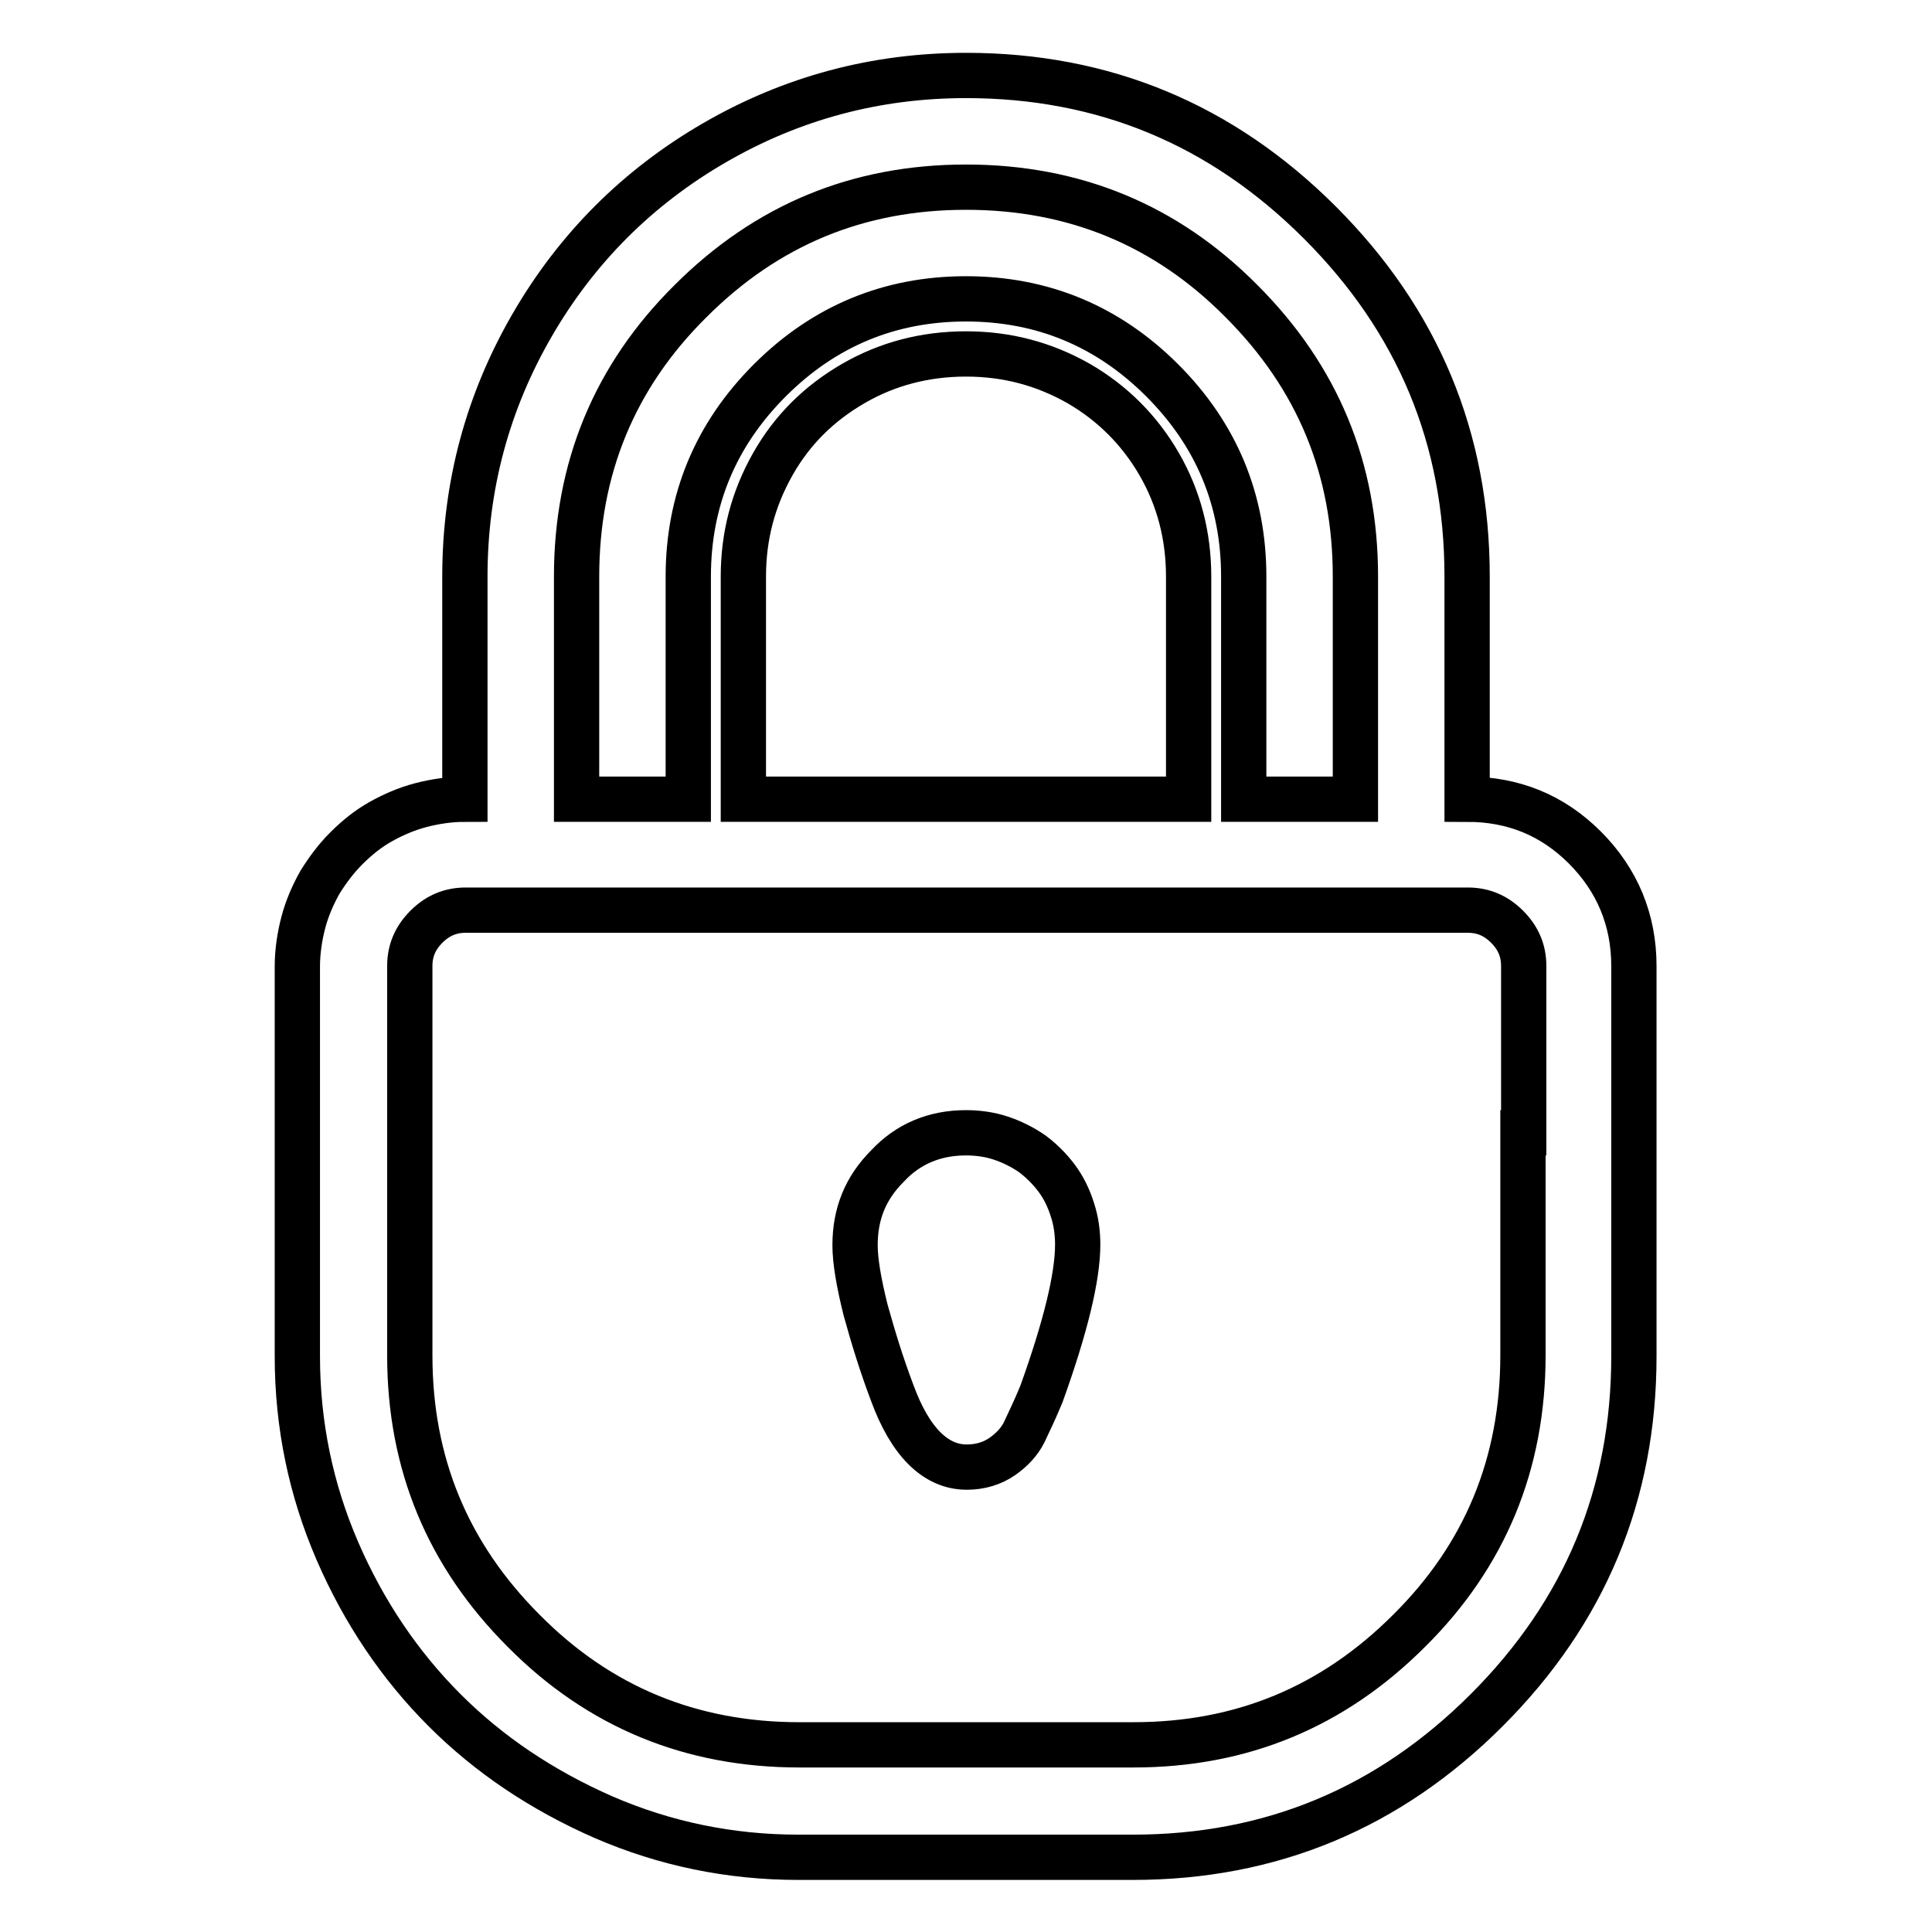
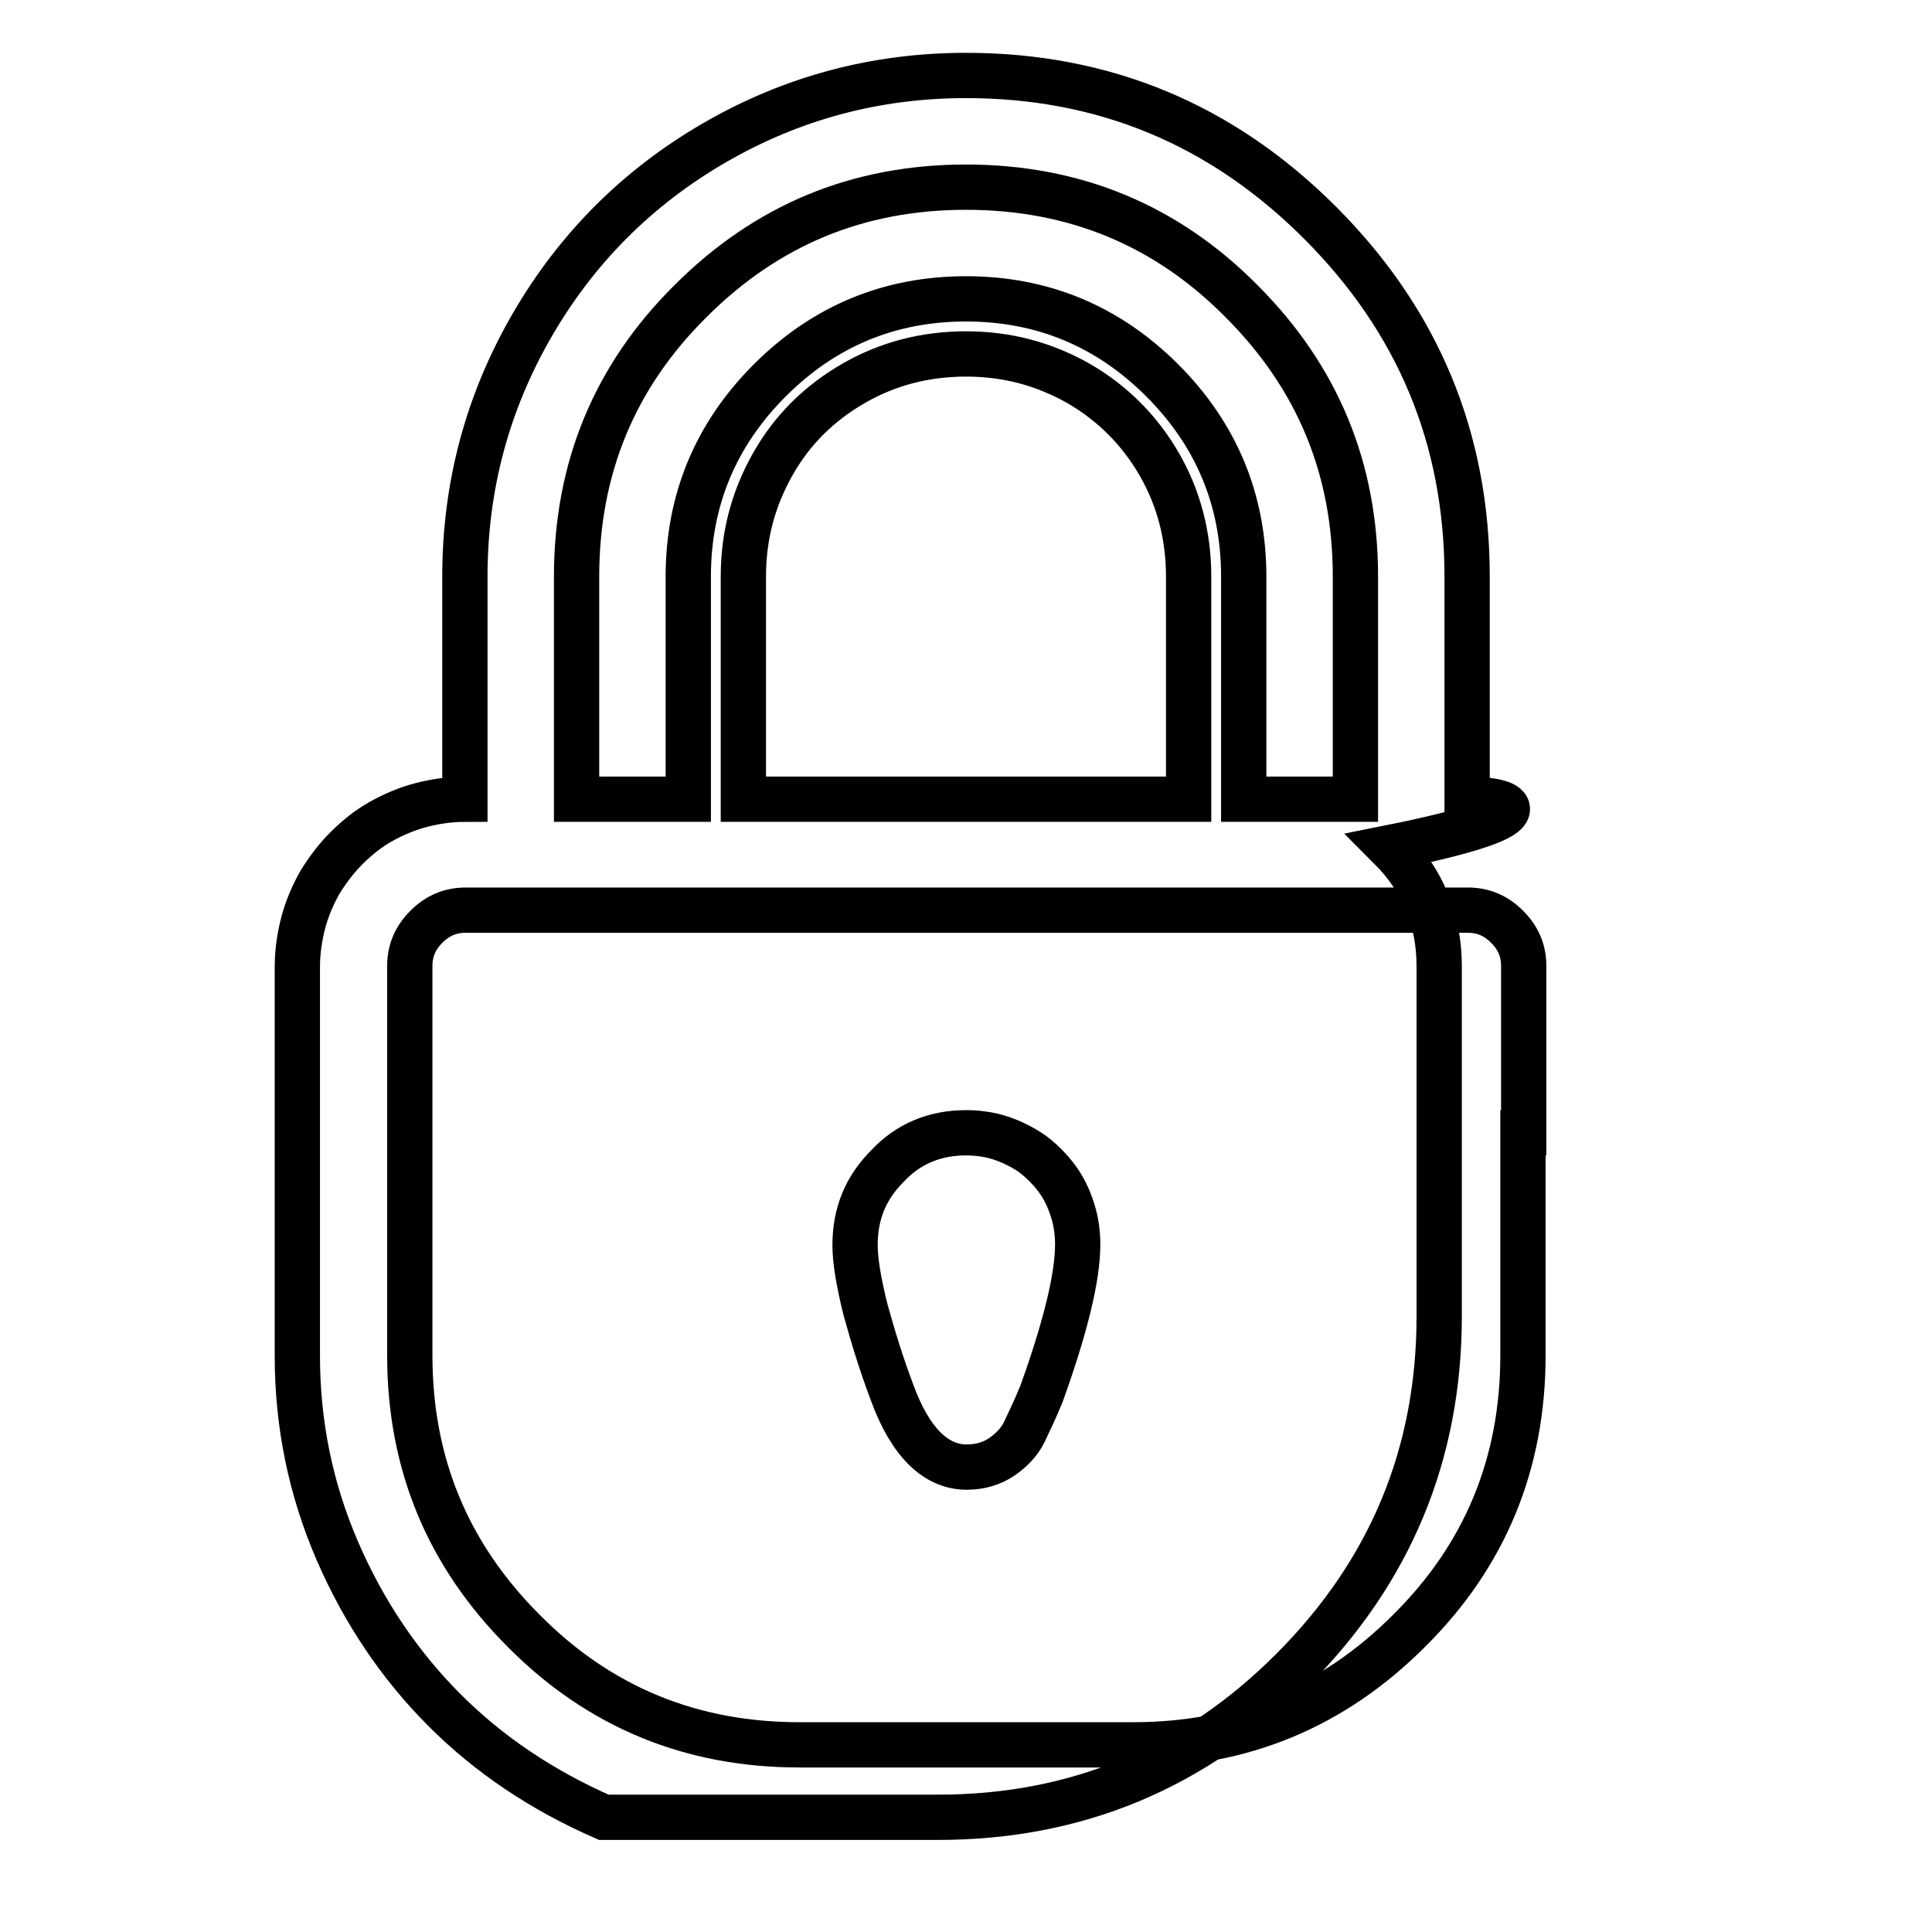
<svg xmlns="http://www.w3.org/2000/svg" version="1.1" x="0px" y="0px" viewBox="0 0 256 256" enable-background="new 0 0 256 256" xml:space="preserve">
  <g>
-     <path stroke-width="6" fill-opacity="0" stroke="#000000" d="M194.4,105.9V76.4c0-18.3-6.5-33.9-19.5-46.9S146.3,10,128,10c-12,0-23.1,3-33.3,8.9 c-10.2,5.9-18.3,14-24.2,24.2c-5.9,10.2-8.9,21.3-8.9,33.3v29.5c-2,0-4,0.3-5.9,0.8s-3.7,1.3-5.3,2.2c-1.6,0.9-3.1,2.1-4.5,3.5 c-1.4,1.4-2.5,2.9-3.5,4.5c-0.9,1.6-1.7,3.4-2.2,5.3c-0.5,1.9-0.8,3.9-0.8,5.9v51.6c0,9.1,1.8,17.7,5.3,25.8 c3.5,8.1,8.3,15.2,14.2,21.1s12.9,10.6,21.1,14.2c8.1,3.5,16.7,5.3,25.8,5.3h44.3c18.3,0,33.9-6.5,46.9-19.5 c13-13,19.5-28.6,19.5-46.9V128c0-6.1-2.2-11.4-6.5-15.7C205.7,108,200.5,105.9,194.4,105.9L194.4,105.9z M76.4,76.4 c0-14.3,5-26.5,15.1-36.5c10.1-10.1,22.2-15.1,36.5-15.1c14.3,0,26.5,5,36.5,15.1c10.1,10.1,15.1,22.2,15.1,36.5v29.5h-14.8V76.4 c0-10.1-3.6-18.8-10.8-26c-7.2-7.2-15.9-10.8-26-10.8c-10.1,0-18.8,3.6-26,10.8c-7.2,7.2-10.8,15.9-10.8,26v29.5H76.4V76.4z  M157.5,76.4v29.5h-59V76.4c0-5.4,1.3-10.3,3.9-14.9s6.2-8.1,10.7-10.7c4.5-2.6,9.5-3.9,14.9-3.9c5.4,0,10.3,1.3,14.9,3.9 c4.5,2.6,8.1,6.2,10.7,10.7S157.5,71,157.5,76.4z M201.8,150.1v29.5c0,14.3-5,26.5-15.1,36.5c-10.1,10.1-22.2,15.1-36.5,15.1h-44.3 c-14.3,0-26.5-5-36.5-15.1c-10.1-10.1-15.1-22.2-15.1-36.5V128c0-2,0.7-3.7,2.2-5.2c1.5-1.5,3.2-2.2,5.2-2.2h132.8 c2,0,3.7,0.7,5.2,2.2s2.2,3.2,2.2,5.2V150.1z M128,150.1c1.5,0,3.1,0.2,4.6,0.7c1.5,0.5,2.9,1.2,4.2,2.1c1.2,0.9,2.3,2,3.2,3.2 c0.9,1.2,1.6,2.6,2.1,4.2c0.5,1.5,0.7,3.1,0.7,4.6c0,4.3-1.6,10.9-4.8,19.8c-0.9,2.2-1.7,3.8-2.3,5.1c-0.6,1.2-1.6,2.3-2.9,3.2 c-1.3,0.9-2.9,1.4-4.7,1.4c-4.1,0-7.5-3.3-9.9-9.9c-1.4-3.7-2.5-7.3-3.5-10.9c-0.9-3.6-1.4-6.5-1.4-8.6c0-4.2,1.4-7.6,4.3-10.5 C120.3,151.6,123.8,150.1,128,150.1L128,150.1z" />
+     <path stroke-width="6" fill-opacity="0" stroke="#000000" d="M194.4,105.9V76.4c0-18.3-6.5-33.9-19.5-46.9S146.3,10,128,10c-12,0-23.1,3-33.3,8.9 c-10.2,5.9-18.3,14-24.2,24.2c-5.9,10.2-8.9,21.3-8.9,33.3v29.5c-2,0-4,0.3-5.9,0.8s-3.7,1.3-5.3,2.2c-1.6,0.9-3.1,2.1-4.5,3.5 c-1.4,1.4-2.5,2.9-3.5,4.5c-0.9,1.6-1.7,3.4-2.2,5.3c-0.5,1.9-0.8,3.9-0.8,5.9v51.6c0,9.1,1.8,17.7,5.3,25.8 c3.5,8.1,8.3,15.2,14.2,21.1s12.9,10.6,21.1,14.2h44.3c18.3,0,33.9-6.5,46.9-19.5 c13-13,19.5-28.6,19.5-46.9V128c0-6.1-2.2-11.4-6.5-15.7C205.7,108,200.5,105.9,194.4,105.9L194.4,105.9z M76.4,76.4 c0-14.3,5-26.5,15.1-36.5c10.1-10.1,22.2-15.1,36.5-15.1c14.3,0,26.5,5,36.5,15.1c10.1,10.1,15.1,22.2,15.1,36.5v29.5h-14.8V76.4 c0-10.1-3.6-18.8-10.8-26c-7.2-7.2-15.9-10.8-26-10.8c-10.1,0-18.8,3.6-26,10.8c-7.2,7.2-10.8,15.9-10.8,26v29.5H76.4V76.4z  M157.5,76.4v29.5h-59V76.4c0-5.4,1.3-10.3,3.9-14.9s6.2-8.1,10.7-10.7c4.5-2.6,9.5-3.9,14.9-3.9c5.4,0,10.3,1.3,14.9,3.9 c4.5,2.6,8.1,6.2,10.7,10.7S157.5,71,157.5,76.4z M201.8,150.1v29.5c0,14.3-5,26.5-15.1,36.5c-10.1,10.1-22.2,15.1-36.5,15.1h-44.3 c-14.3,0-26.5-5-36.5-15.1c-10.1-10.1-15.1-22.2-15.1-36.5V128c0-2,0.7-3.7,2.2-5.2c1.5-1.5,3.2-2.2,5.2-2.2h132.8 c2,0,3.7,0.7,5.2,2.2s2.2,3.2,2.2,5.2V150.1z M128,150.1c1.5,0,3.1,0.2,4.6,0.7c1.5,0.5,2.9,1.2,4.2,2.1c1.2,0.9,2.3,2,3.2,3.2 c0.9,1.2,1.6,2.6,2.1,4.2c0.5,1.5,0.7,3.1,0.7,4.6c0,4.3-1.6,10.9-4.8,19.8c-0.9,2.2-1.7,3.8-2.3,5.1c-0.6,1.2-1.6,2.3-2.9,3.2 c-1.3,0.9-2.9,1.4-4.7,1.4c-4.1,0-7.5-3.3-9.9-9.9c-1.4-3.7-2.5-7.3-3.5-10.9c-0.9-3.6-1.4-6.5-1.4-8.6c0-4.2,1.4-7.6,4.3-10.5 C120.3,151.6,123.8,150.1,128,150.1L128,150.1z" />
  </g>
</svg>